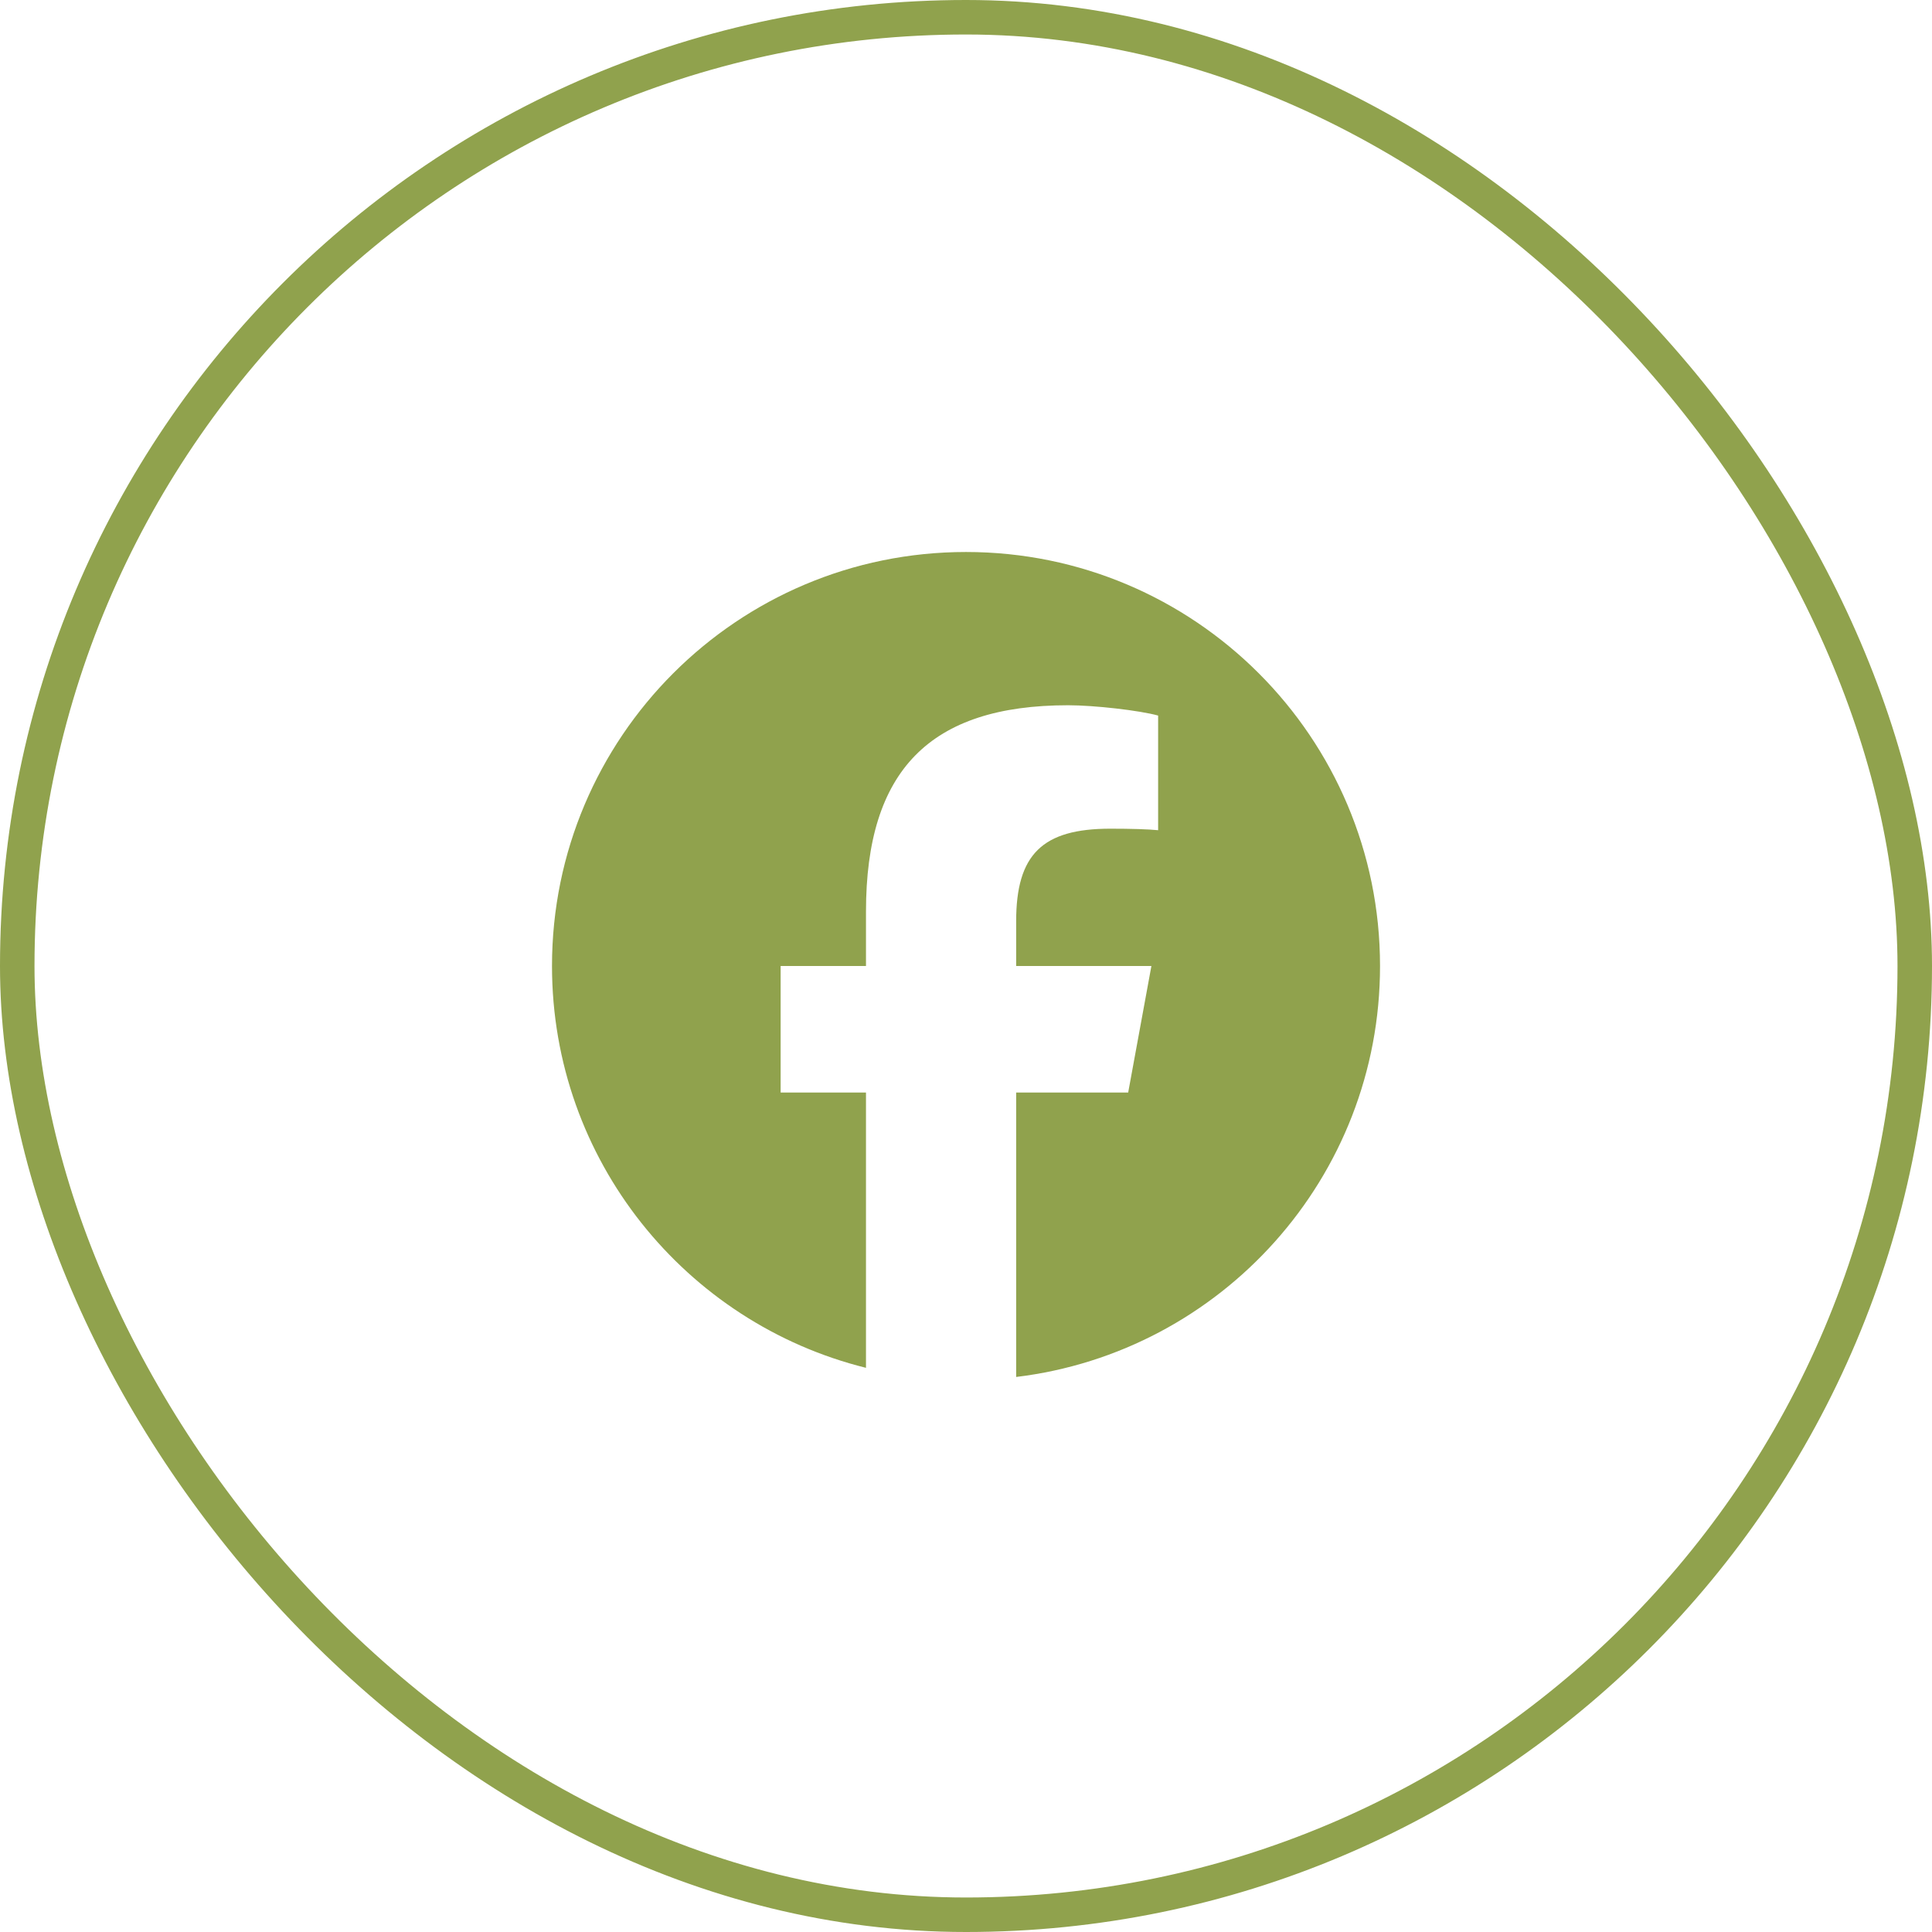
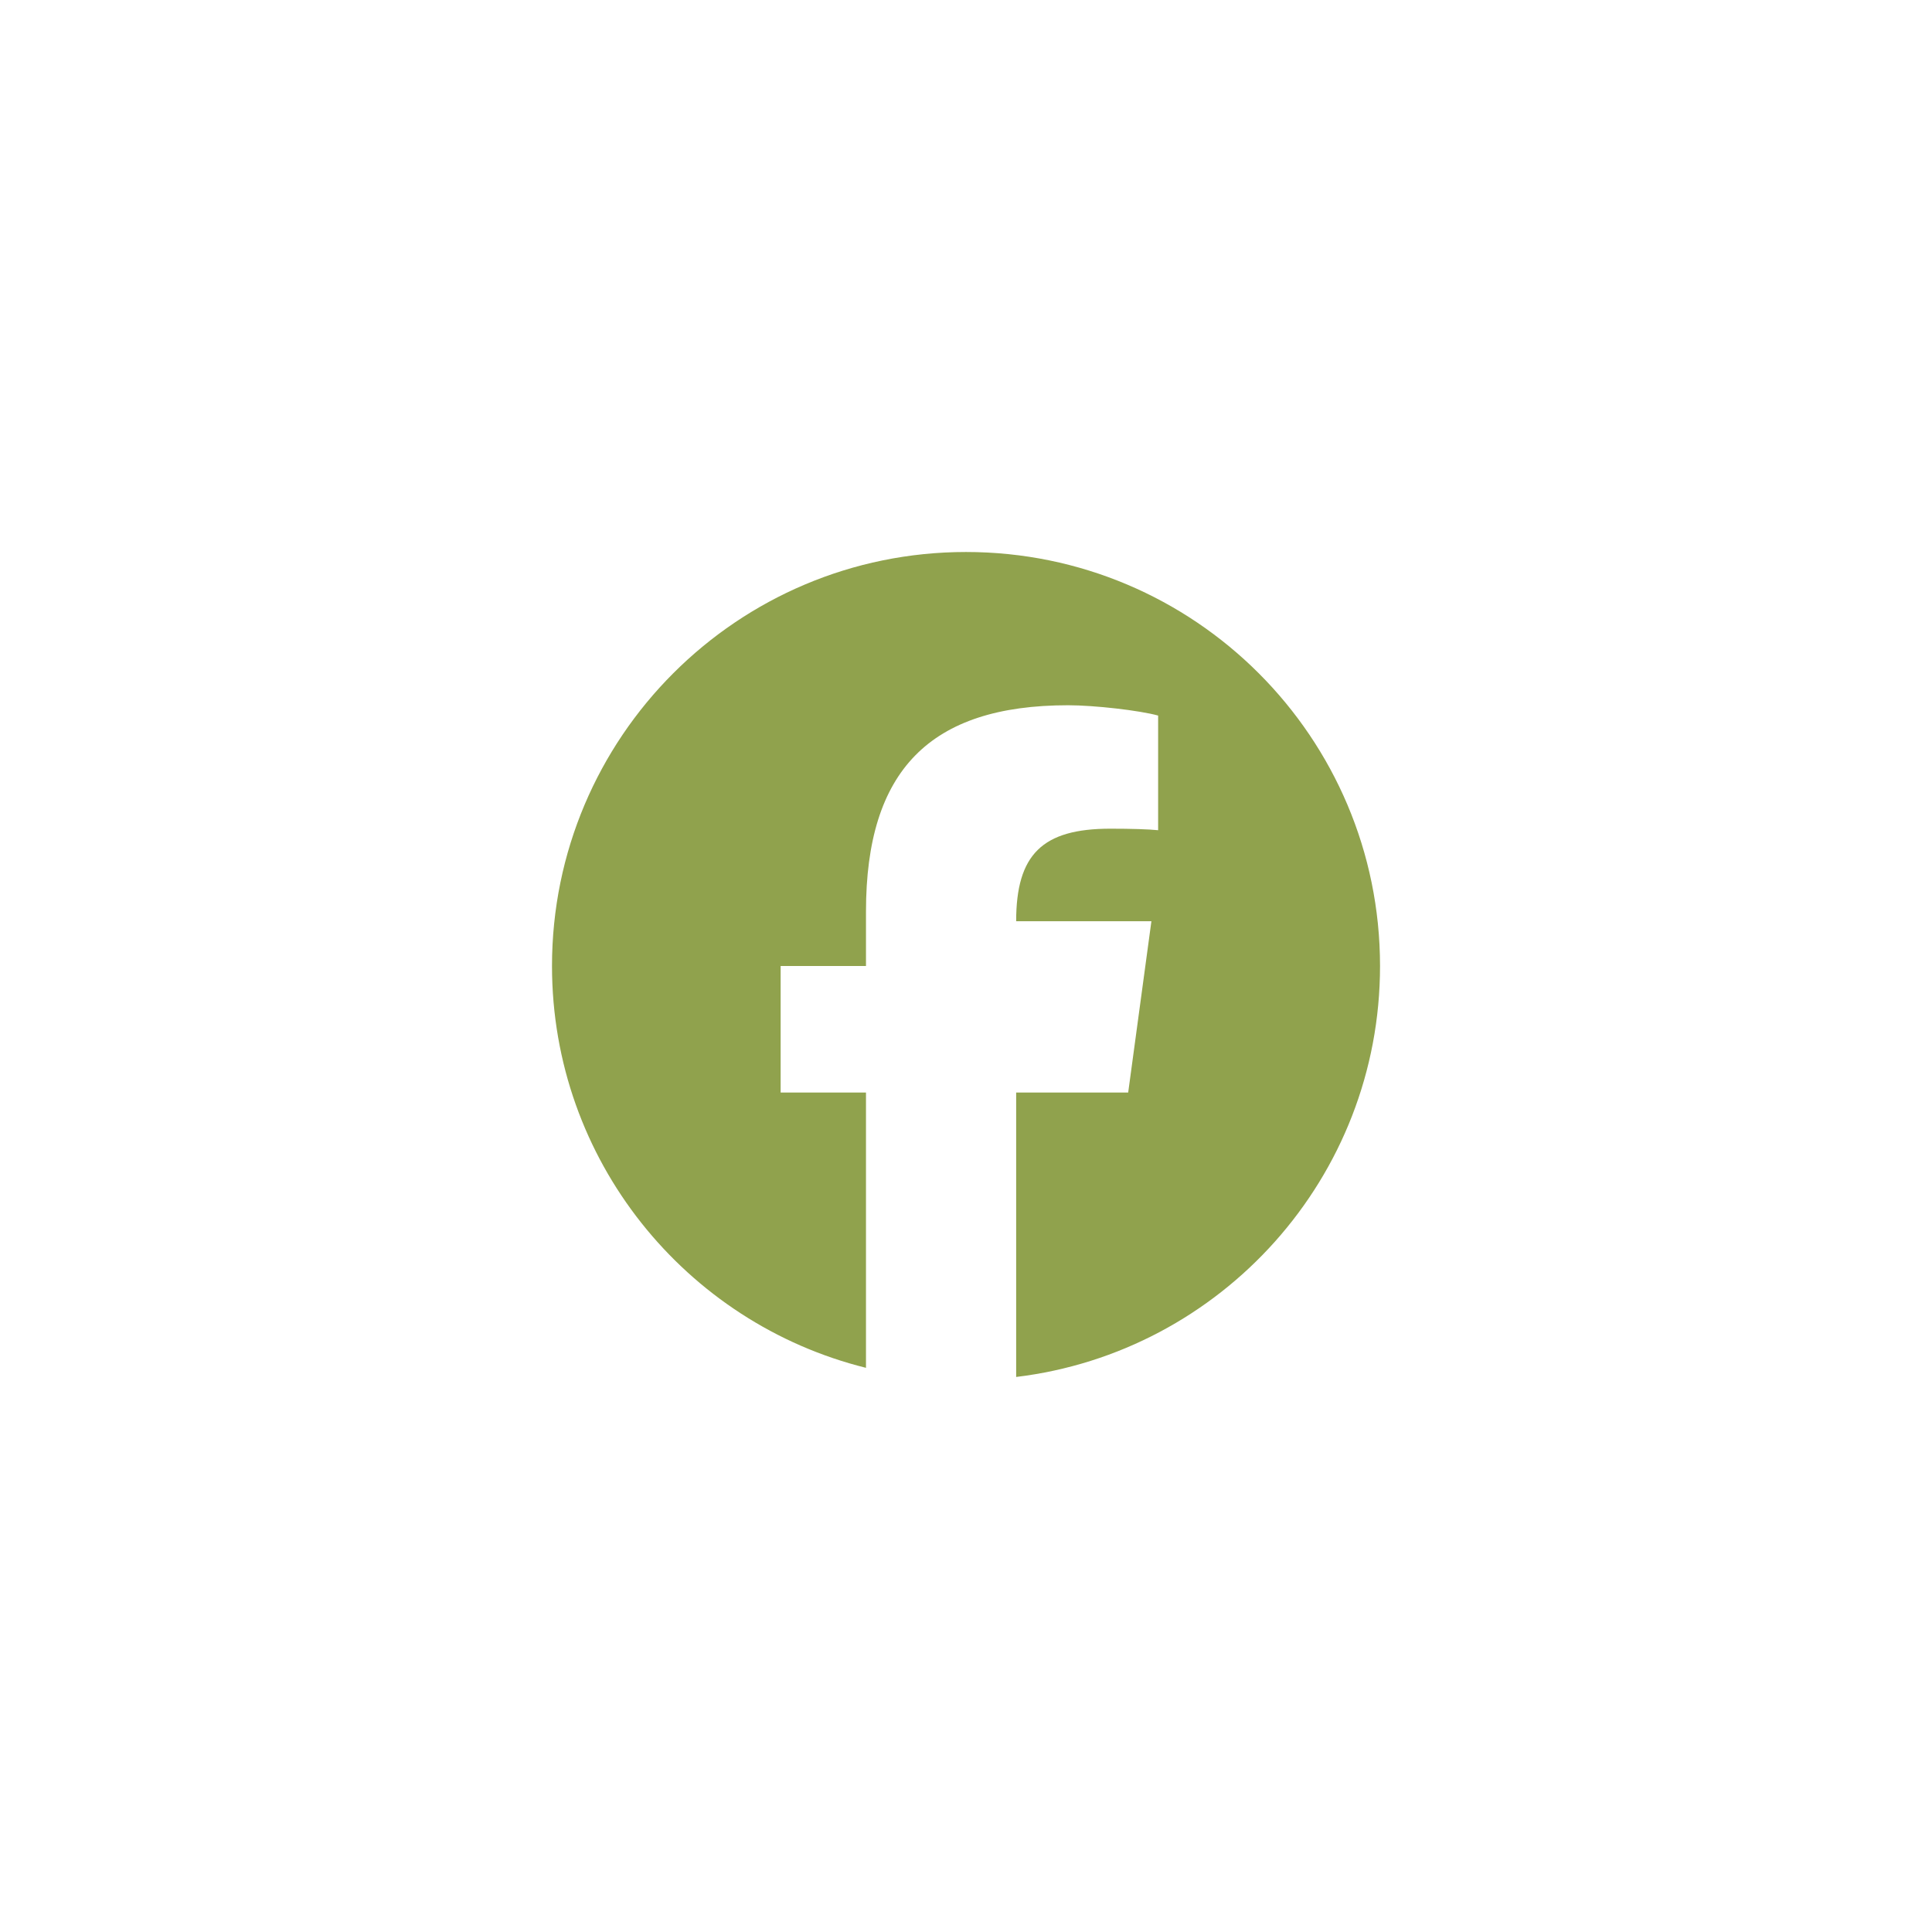
<svg xmlns="http://www.w3.org/2000/svg" fill="none" viewBox="0 0 56 56" height="56" width="56">
-   <rect stroke="#90A24D" rx="27.5" height="55" width="55" y="0.5" x="0.5" />
  <g clip-path="url(#clip0_35_118)">
-     <path fill="#90A24D" d="M28 16C21.373 16 16 21.373 16 28C16 33.627 19.875 38.35 25.101 39.647V31.667H22.627V28H25.101V26.42C25.101 22.335 26.95 20.442 30.96 20.442C31.72 20.442 33.032 20.592 33.569 20.741V24.064C33.285 24.035 32.793 24.02 32.182 24.02C30.215 24.02 29.454 24.765 29.454 26.703V28H33.374L32.701 31.667H29.454V39.912C35.396 39.195 40.001 34.135 40.001 28C40 21.373 34.627 16 28 16Z" />
+     <path fill="#90A24D" d="M28 16C21.373 16 16 21.373 16 28C16 33.627 19.875 38.35 25.101 39.647V31.667H22.627V28H25.101V26.42C25.101 22.335 26.95 20.442 30.96 20.442C31.72 20.442 33.032 20.592 33.569 20.741V24.064C33.285 24.035 32.793 24.02 32.182 24.02C30.215 24.02 29.454 24.765 29.454 26.703H33.374L32.701 31.667H29.454V39.912C35.396 39.195 40.001 34.135 40.001 28C40 21.373 34.627 16 28 16Z" />
  </g>
  <defs>
    <clipPath id="clip0_35_118">
      <rect transform="translate(16 16)" fill="white" height="24" width="24" />
    </clipPath>
  </defs>
</svg>